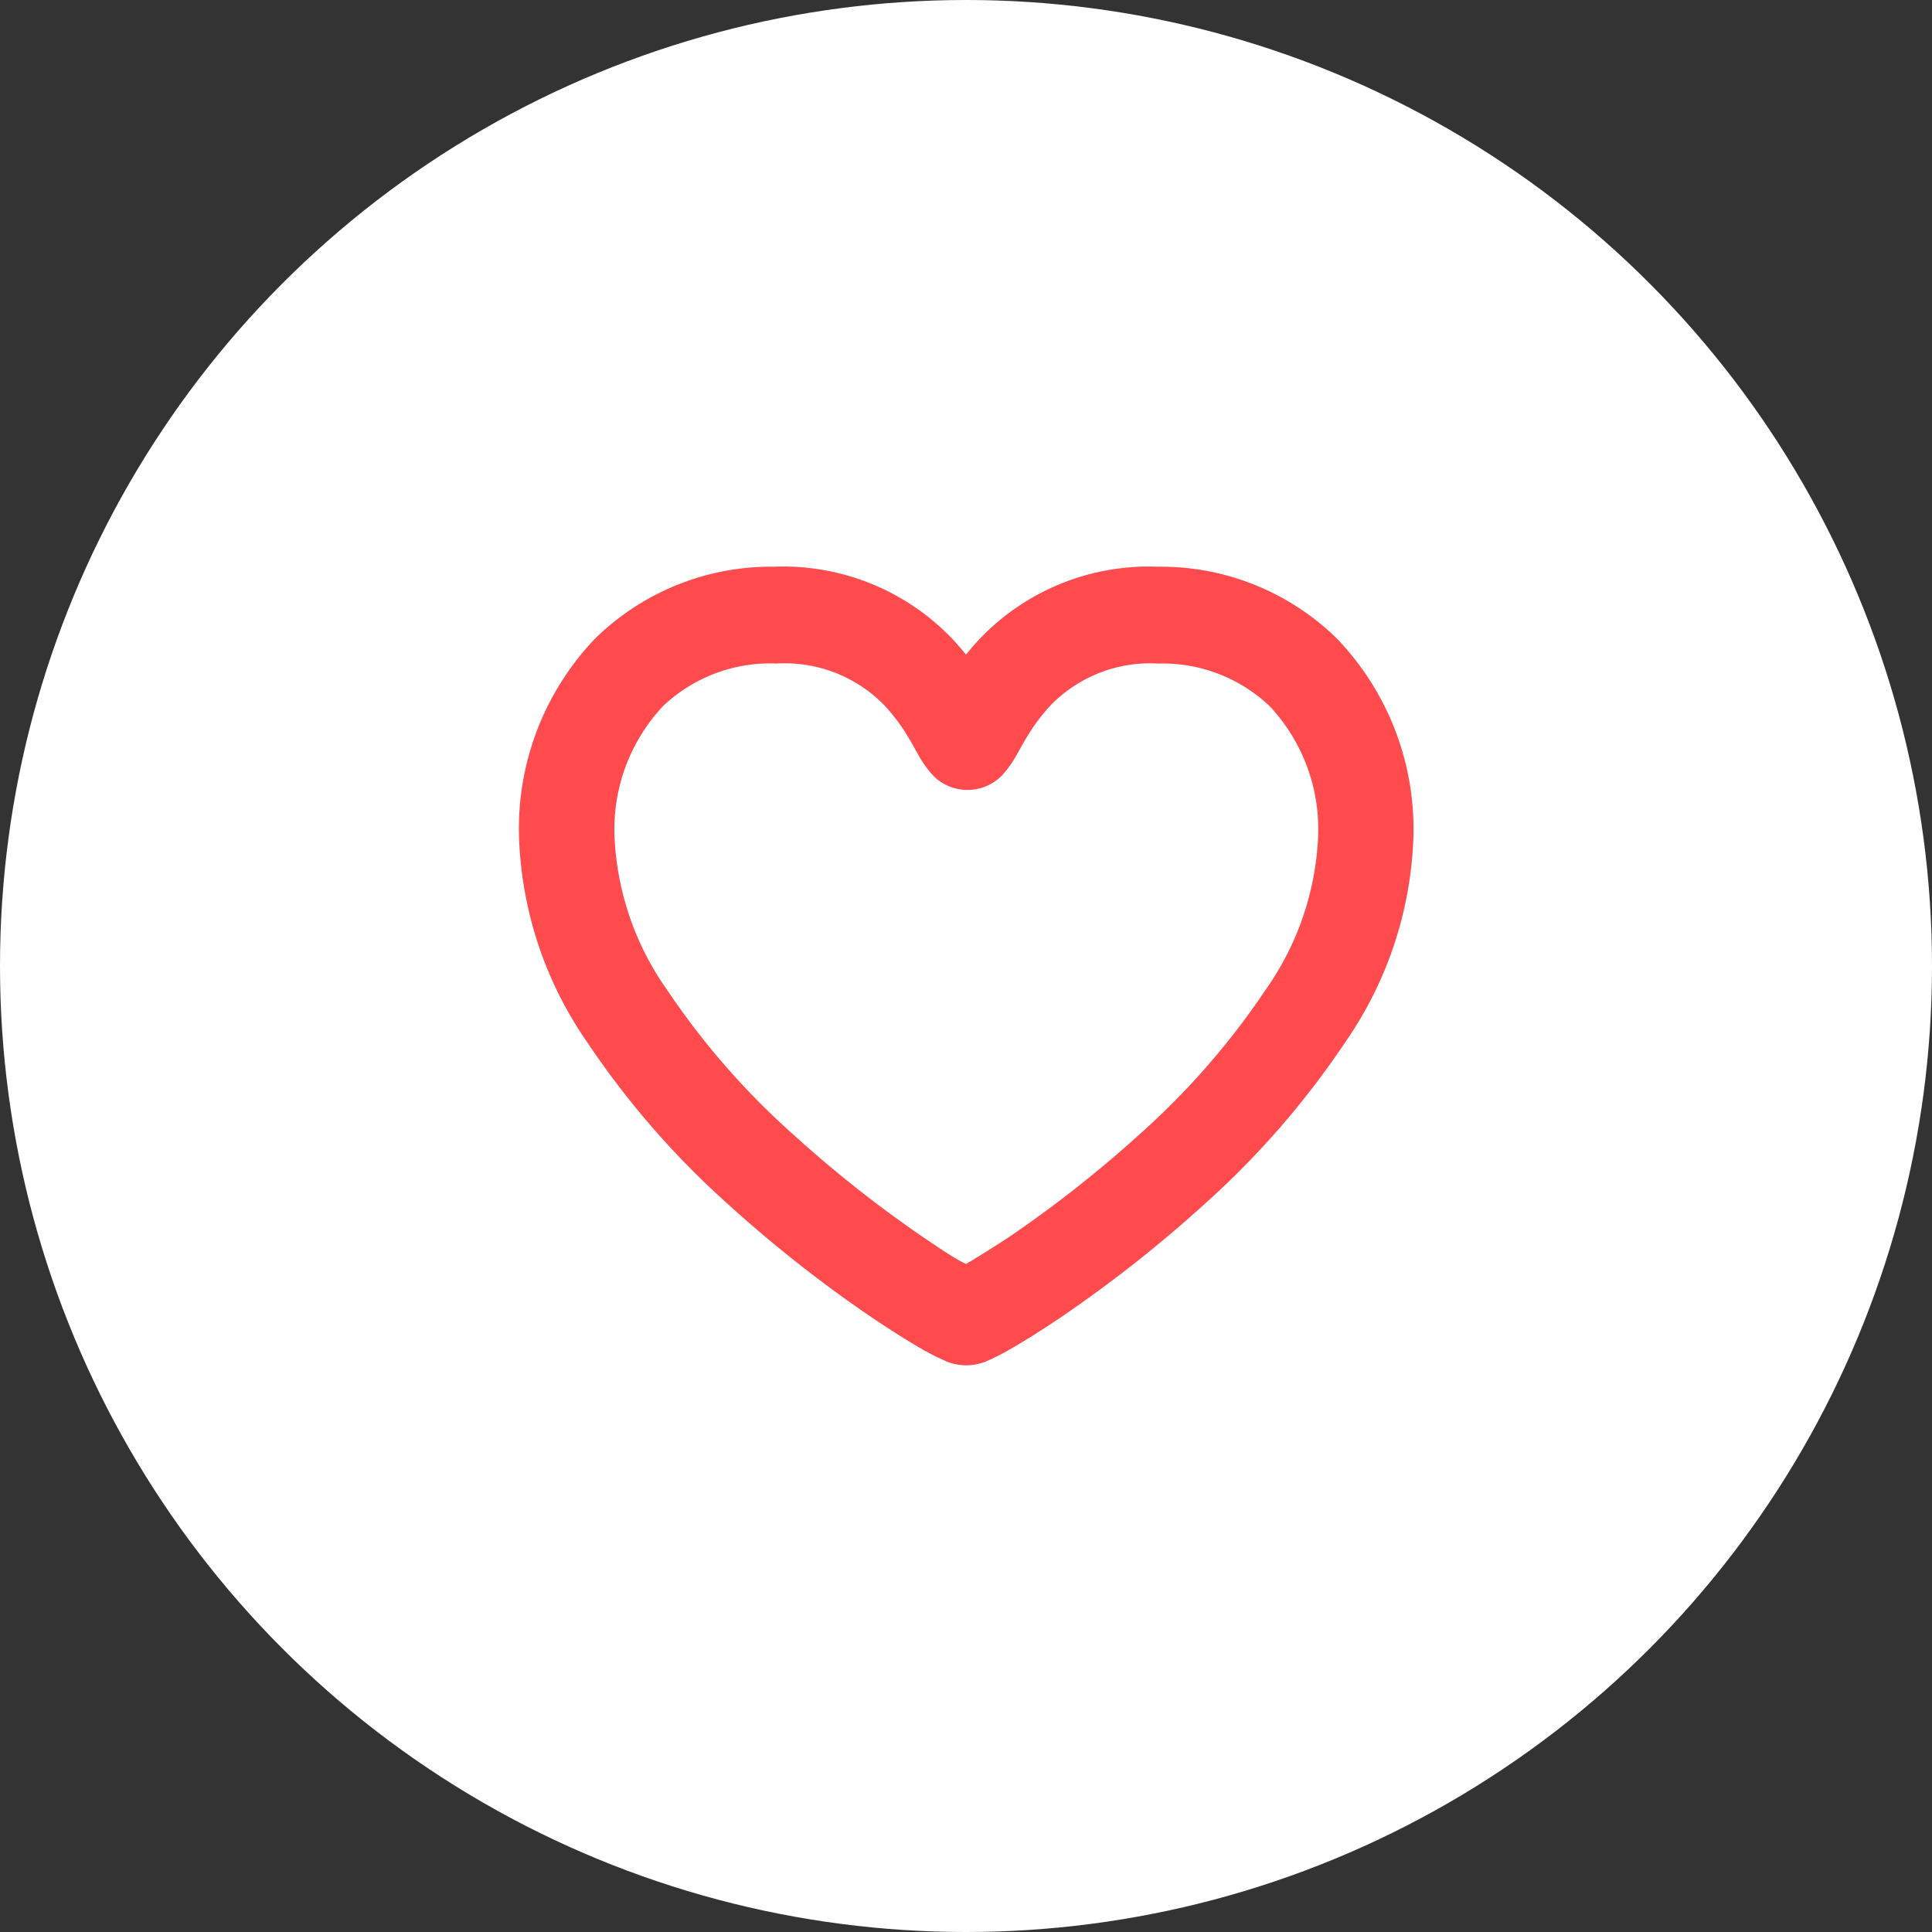
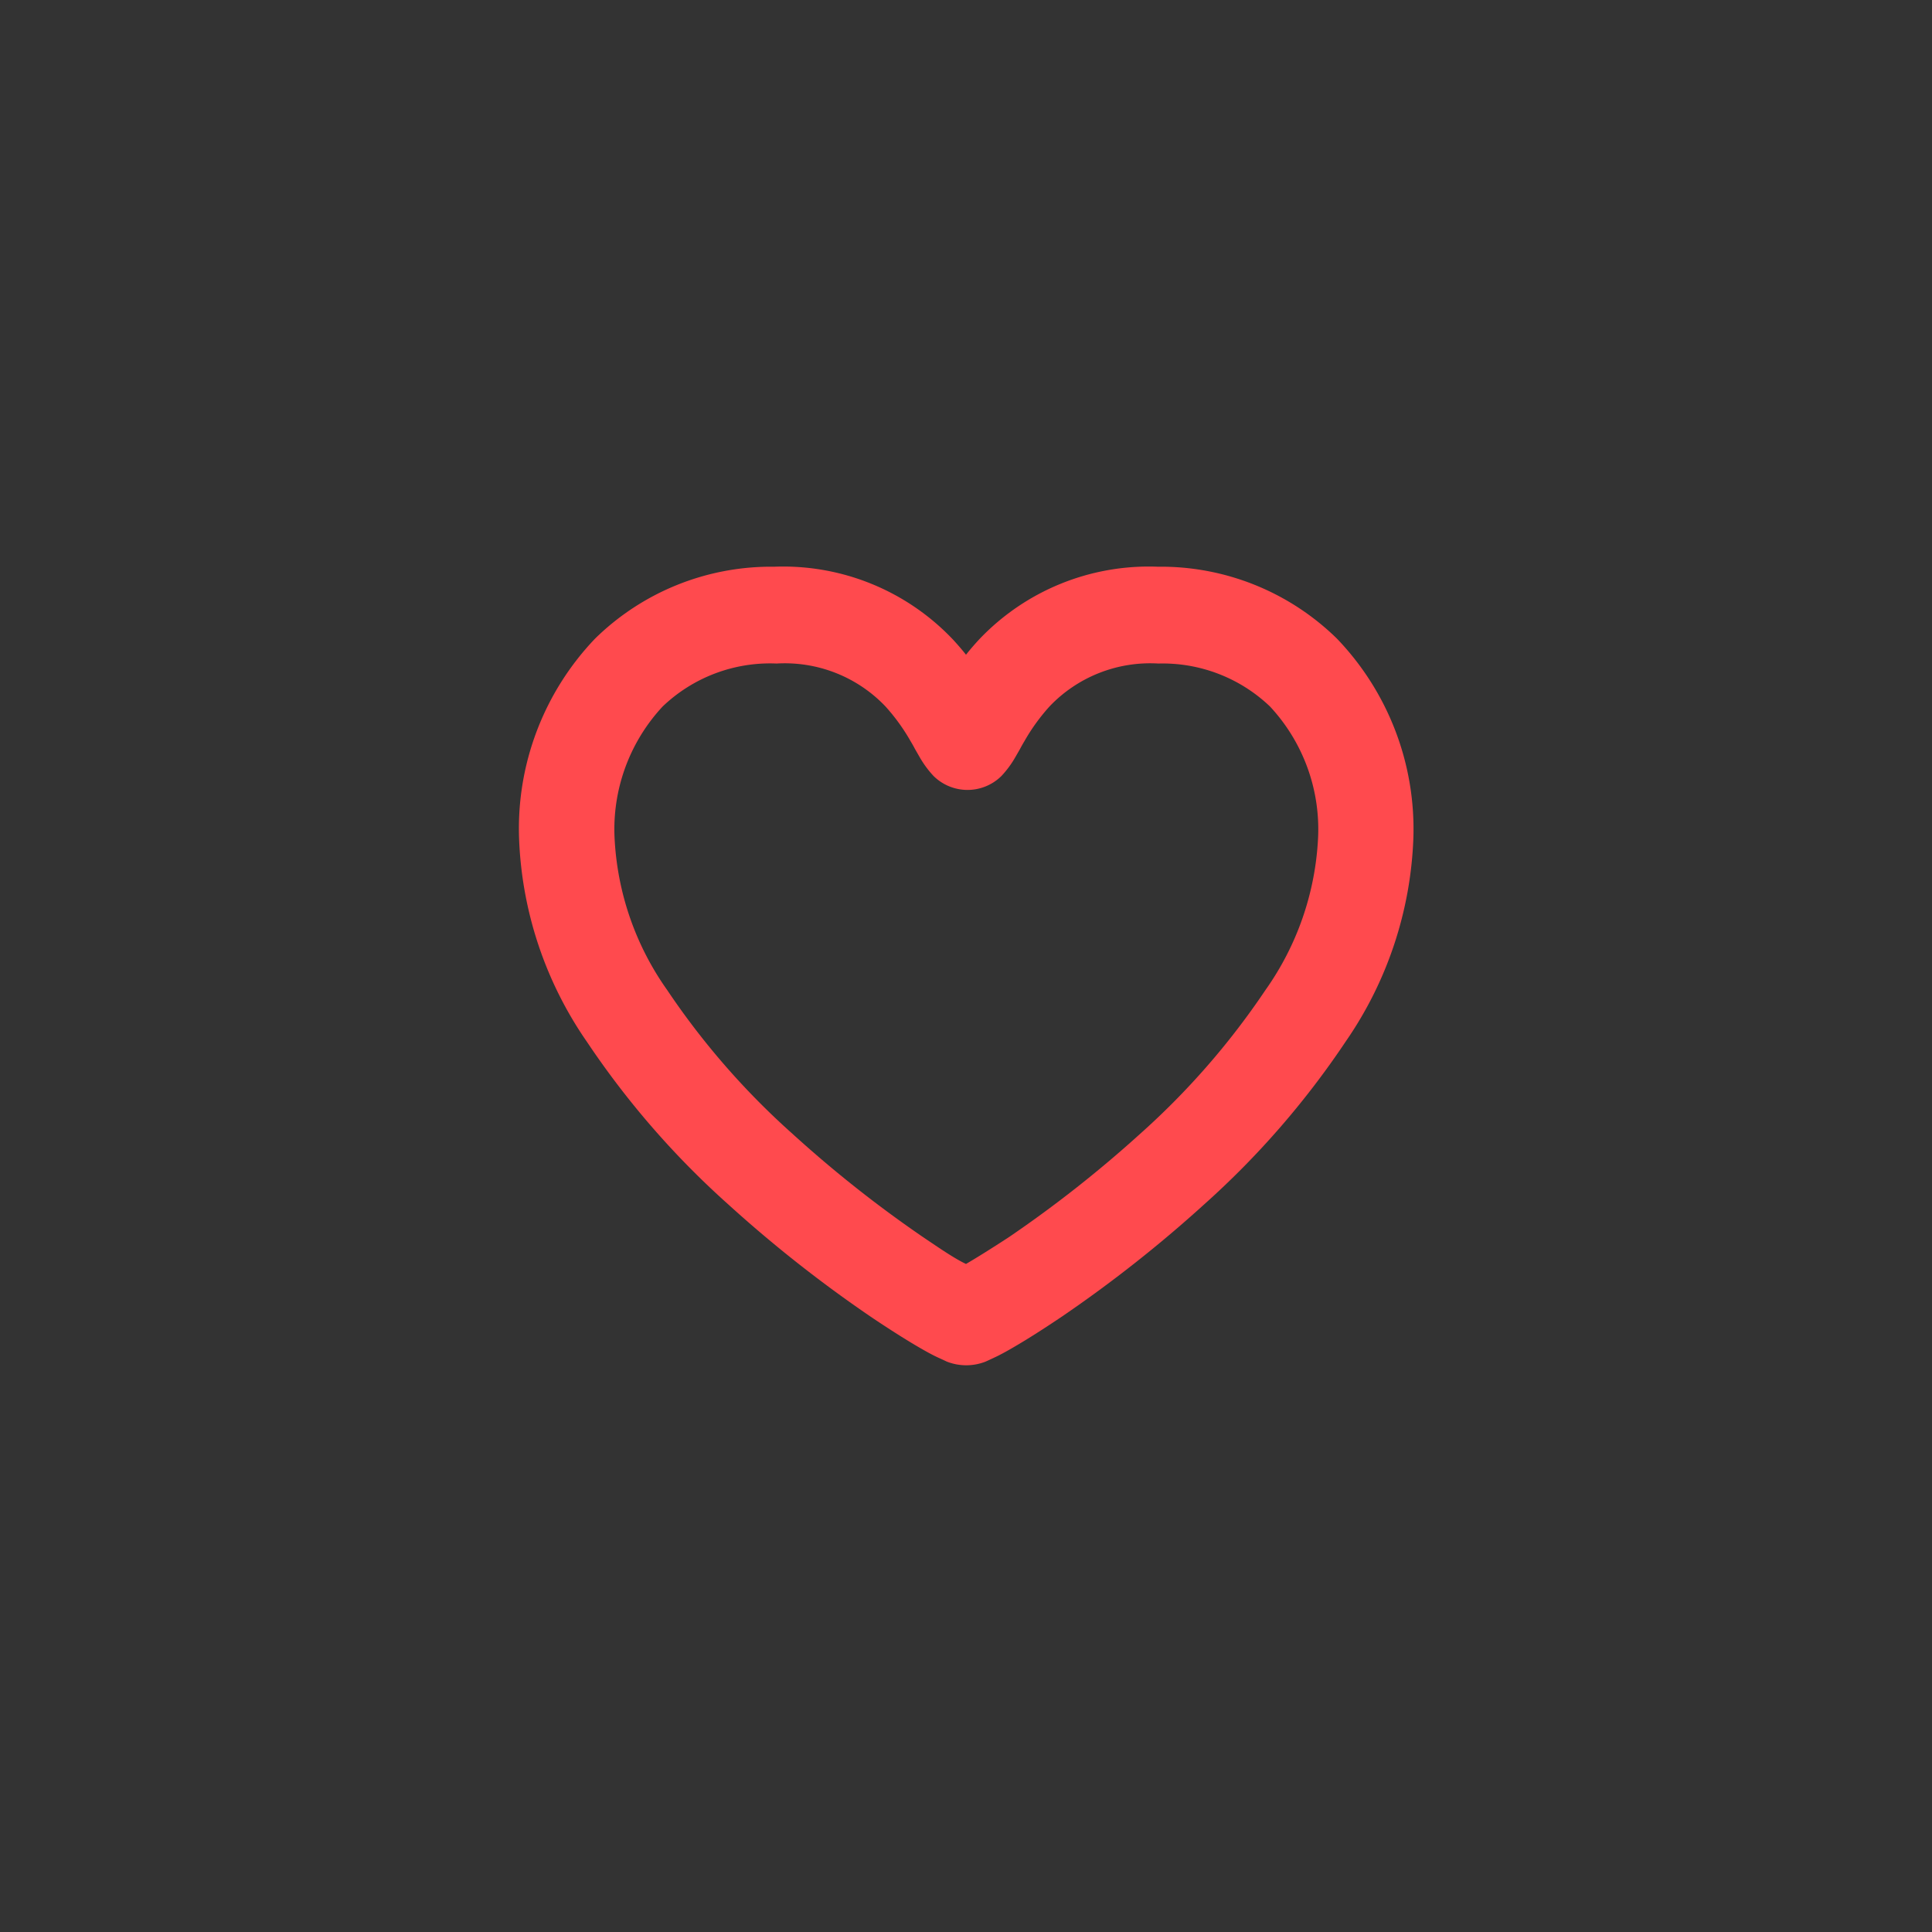
<svg xmlns="http://www.w3.org/2000/svg" viewBox="0 0 90 90">
  <rect x="0" y="0" width="90" height="90" fill="#333333" stroke="none" />
  <defs>
    <style>.cls-1{fill:#fff;}.cls-2{fill:#ff4a4e;fill-rule:evenodd;}</style>
  </defs>
  <g id="Слой_2" data-name="Слой 2">
    <g id="Слой_1-2" data-name="Слой 1">
-       <circle class="cls-1" cx="45" cy="45" r="45" />
-       <path class="cls-2" d="M27.72,29.75a11.71,11.71,0,0,1,8.35-3.35,10.89,10.89,0,0,1,8.33,3.4c.22.24.42.47.6.7.18-.23.38-.46.6-.7a10.89,10.89,0,0,1,8.33-3.4,11.71,11.71,0,0,1,8.35,3.35,12.81,12.81,0,0,1,3.56,9.3,17.78,17.78,0,0,1-3.16,9.48,39.9,39.9,0,0,1-6.59,7.58,60.92,60.92,0,0,1-6.62,5.22c-.92.62-1.73,1.13-2.34,1.48-.31.18-.59.33-.83.44l-.39.18h0a2.47,2.47,0,0,1-1.8,0h0l-.39-.18c-.24-.11-.52-.26-.83-.44-.61-.35-1.42-.86-2.34-1.48a60.92,60.92,0,0,1-6.62-5.22,39.9,39.9,0,0,1-6.59-7.58,17.78,17.78,0,0,1-3.16-9.48A12.81,12.81,0,0,1,27.72,29.75Zm3.15,3.16a8.39,8.39,0,0,0-2.24,6.14,13.37,13.37,0,0,0,2.45,7.07,35.42,35.42,0,0,0,5.84,6.7A56.39,56.39,0,0,0,43,57.63c.8.54,1.47,1,2,1.25.5-.29,1.17-.71,2-1.25a56.39,56.39,0,0,0,6.11-4.81,35.42,35.42,0,0,0,5.84-6.7,13.37,13.37,0,0,0,2.45-7.07,8.39,8.39,0,0,0-2.24-6.14,7.24,7.24,0,0,0-5.2-2,6.47,6.47,0,0,0-5.07,2,9.14,9.14,0,0,0-1.17,1.62c-.08.13-.15.26-.22.39l0,0-.19.33v0a4.69,4.69,0,0,1-.66.9,2.25,2.25,0,0,1-3.16,0,4.69,4.69,0,0,1-.66-.9v0l-.19-.33,0,0c-.07-.13-.14-.26-.22-.39a9.14,9.14,0,0,0-1.17-1.62,6.47,6.47,0,0,0-5.07-2A7.24,7.24,0,0,0,30.87,32.91Z" />
+       <path class="cls-2" d="M27.72,29.75a11.71,11.71,0,0,1,8.35-3.35,10.89,10.89,0,0,1,8.33,3.4c.22.24.42.47.6.7.18-.23.38-.46.6-.7a10.89,10.89,0,0,1,8.33-3.4,11.71,11.71,0,0,1,8.35,3.35,12.81,12.81,0,0,1,3.56,9.3,17.78,17.78,0,0,1-3.16,9.48,39.9,39.9,0,0,1-6.59,7.58,60.92,60.92,0,0,1-6.62,5.22c-.92.62-1.73,1.13-2.34,1.48-.31.18-.59.33-.83.44l-.39.18h0a2.47,2.47,0,0,1-1.8,0h0l-.39-.18c-.24-.11-.52-.26-.83-.44-.61-.35-1.42-.86-2.34-1.48a60.92,60.92,0,0,1-6.62-5.22,39.9,39.9,0,0,1-6.59-7.58,17.78,17.78,0,0,1-3.16-9.48A12.81,12.81,0,0,1,27.72,29.75m3.15,3.16a8.39,8.39,0,0,0-2.24,6.14,13.37,13.37,0,0,0,2.45,7.07,35.42,35.42,0,0,0,5.84,6.7A56.39,56.39,0,0,0,43,57.63c.8.54,1.47,1,2,1.25.5-.29,1.17-.71,2-1.25a56.39,56.39,0,0,0,6.11-4.81,35.42,35.42,0,0,0,5.84-6.7,13.37,13.37,0,0,0,2.45-7.07,8.39,8.39,0,0,0-2.24-6.14,7.24,7.24,0,0,0-5.2-2,6.47,6.47,0,0,0-5.07,2,9.14,9.14,0,0,0-1.17,1.62c-.08.13-.15.26-.22.39l0,0-.19.33v0a4.69,4.69,0,0,1-.66.9,2.25,2.25,0,0,1-3.16,0,4.69,4.69,0,0,1-.66-.9v0l-.19-.33,0,0c-.07-.13-.14-.26-.22-.39a9.14,9.14,0,0,0-1.17-1.62,6.47,6.47,0,0,0-5.07-2A7.24,7.24,0,0,0,30.87,32.91Z" />
    </g>
  </g>
</svg>